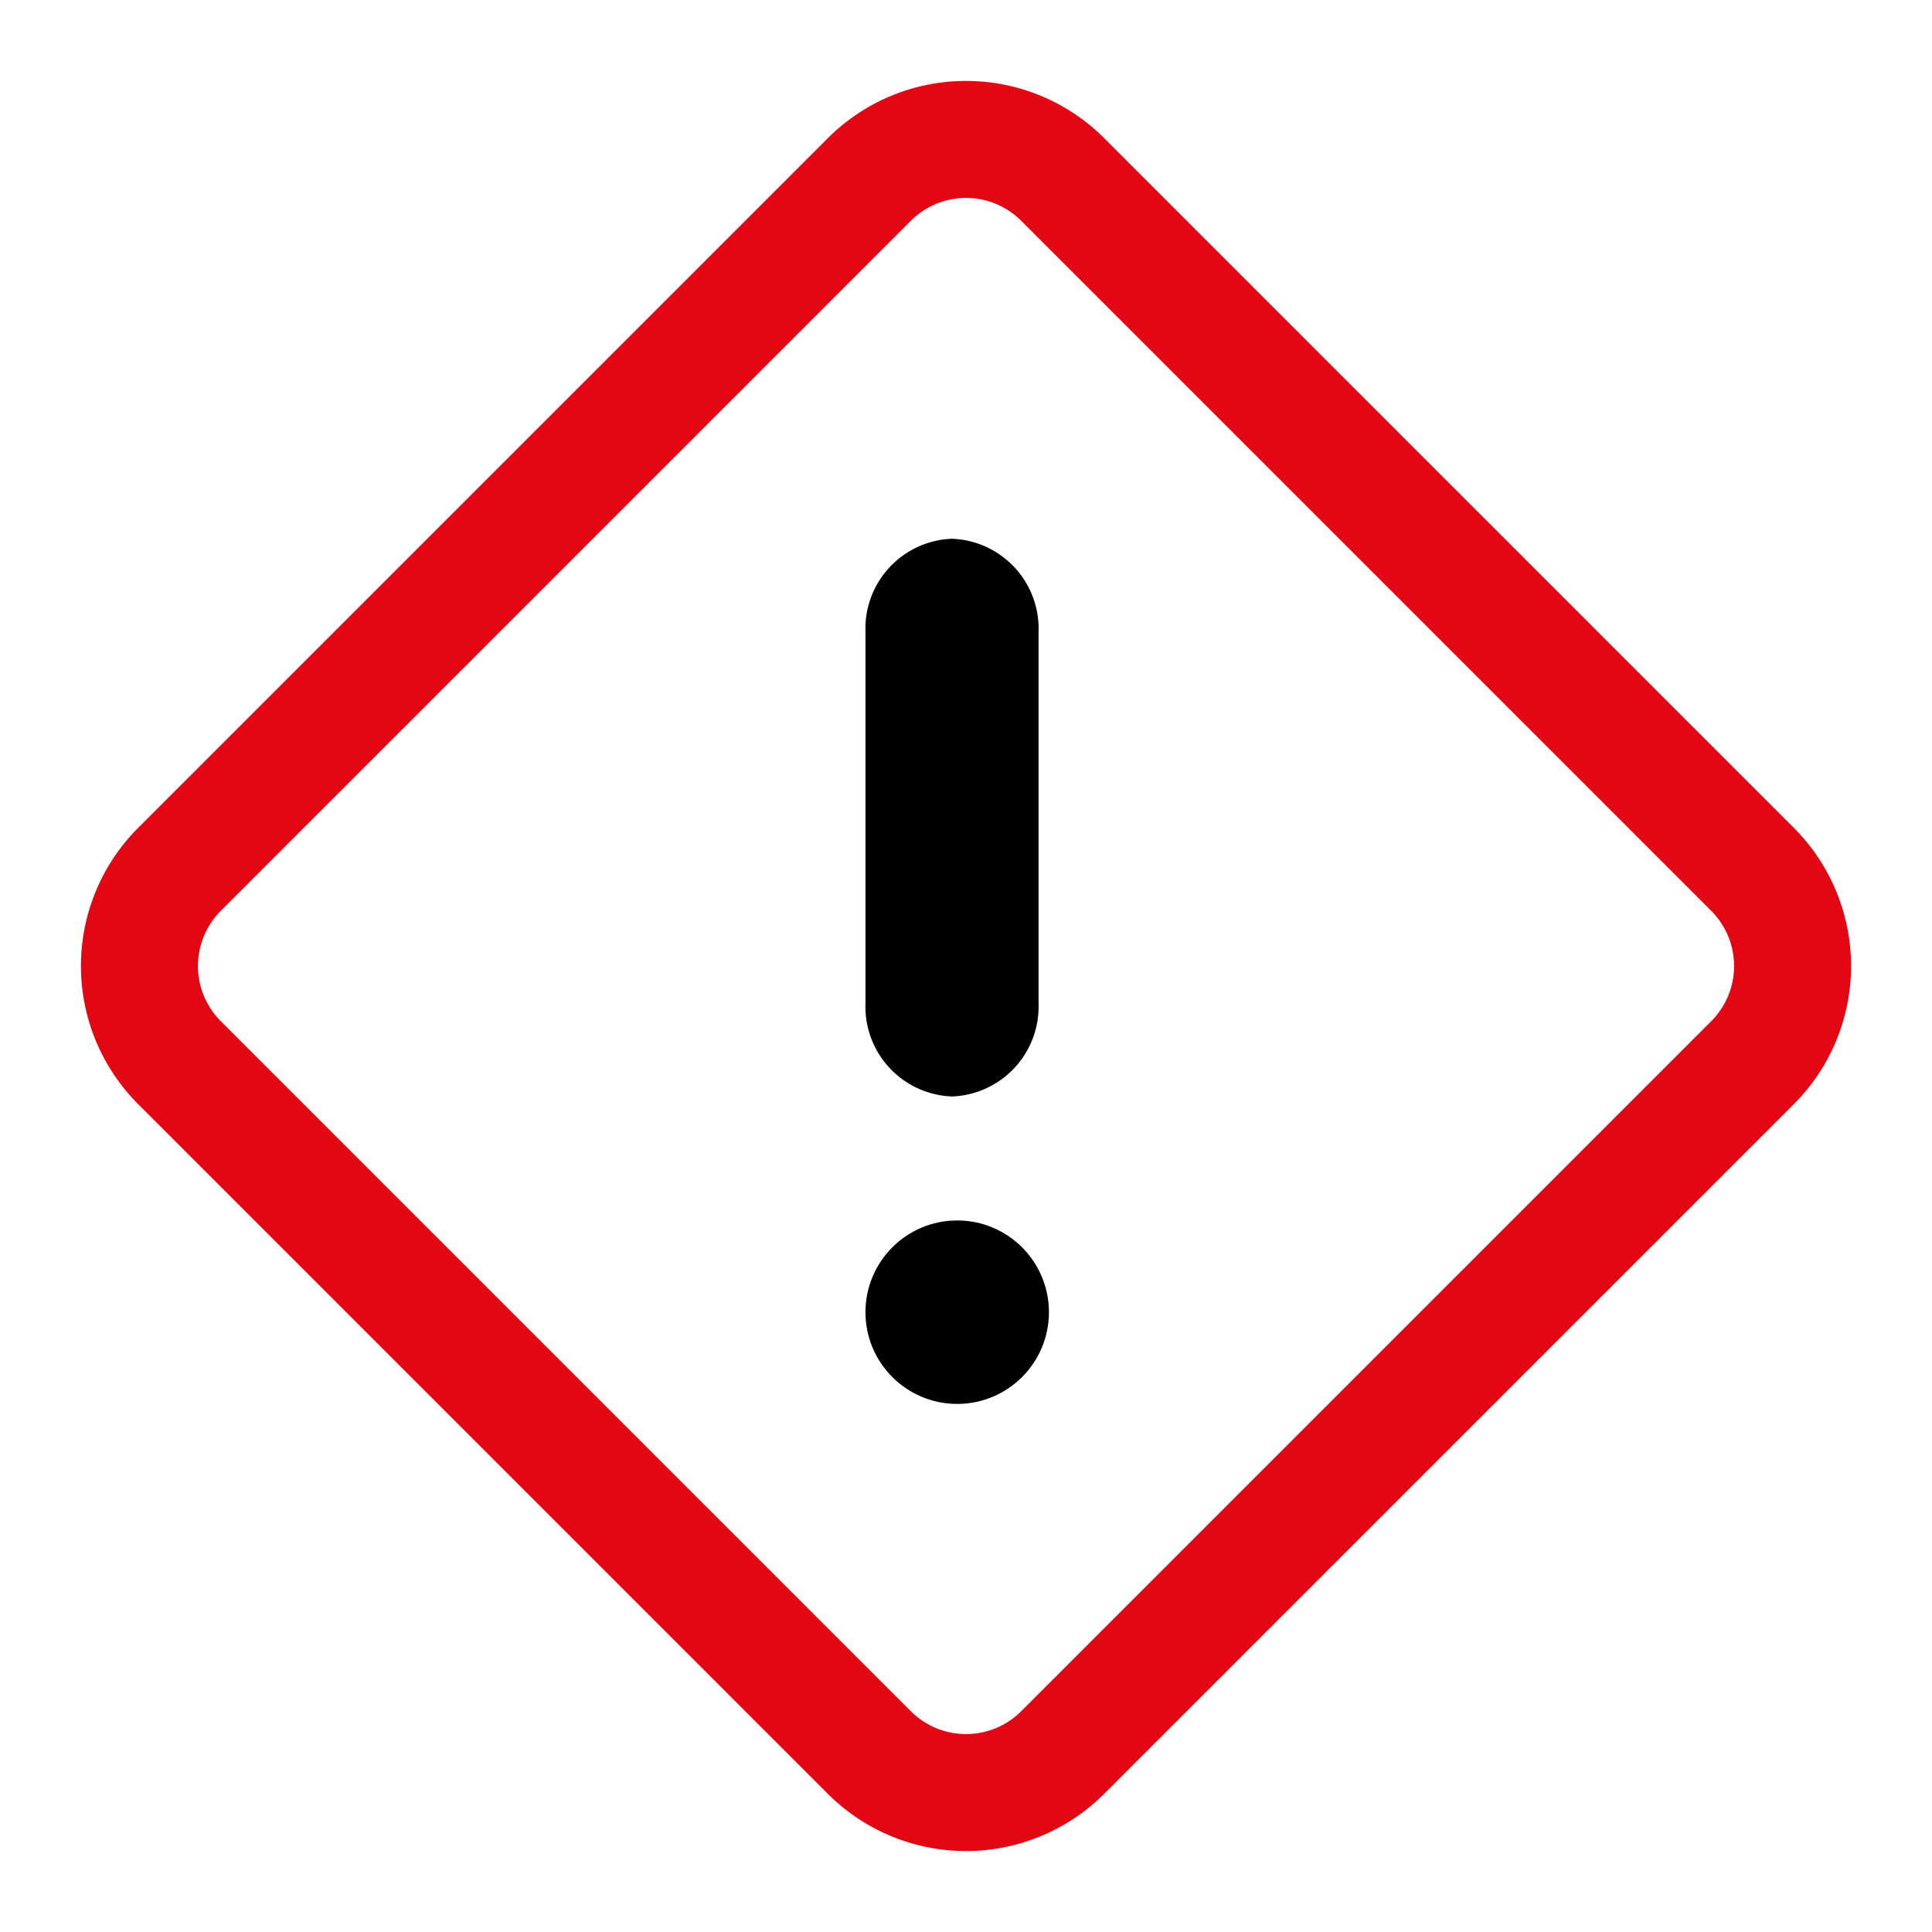
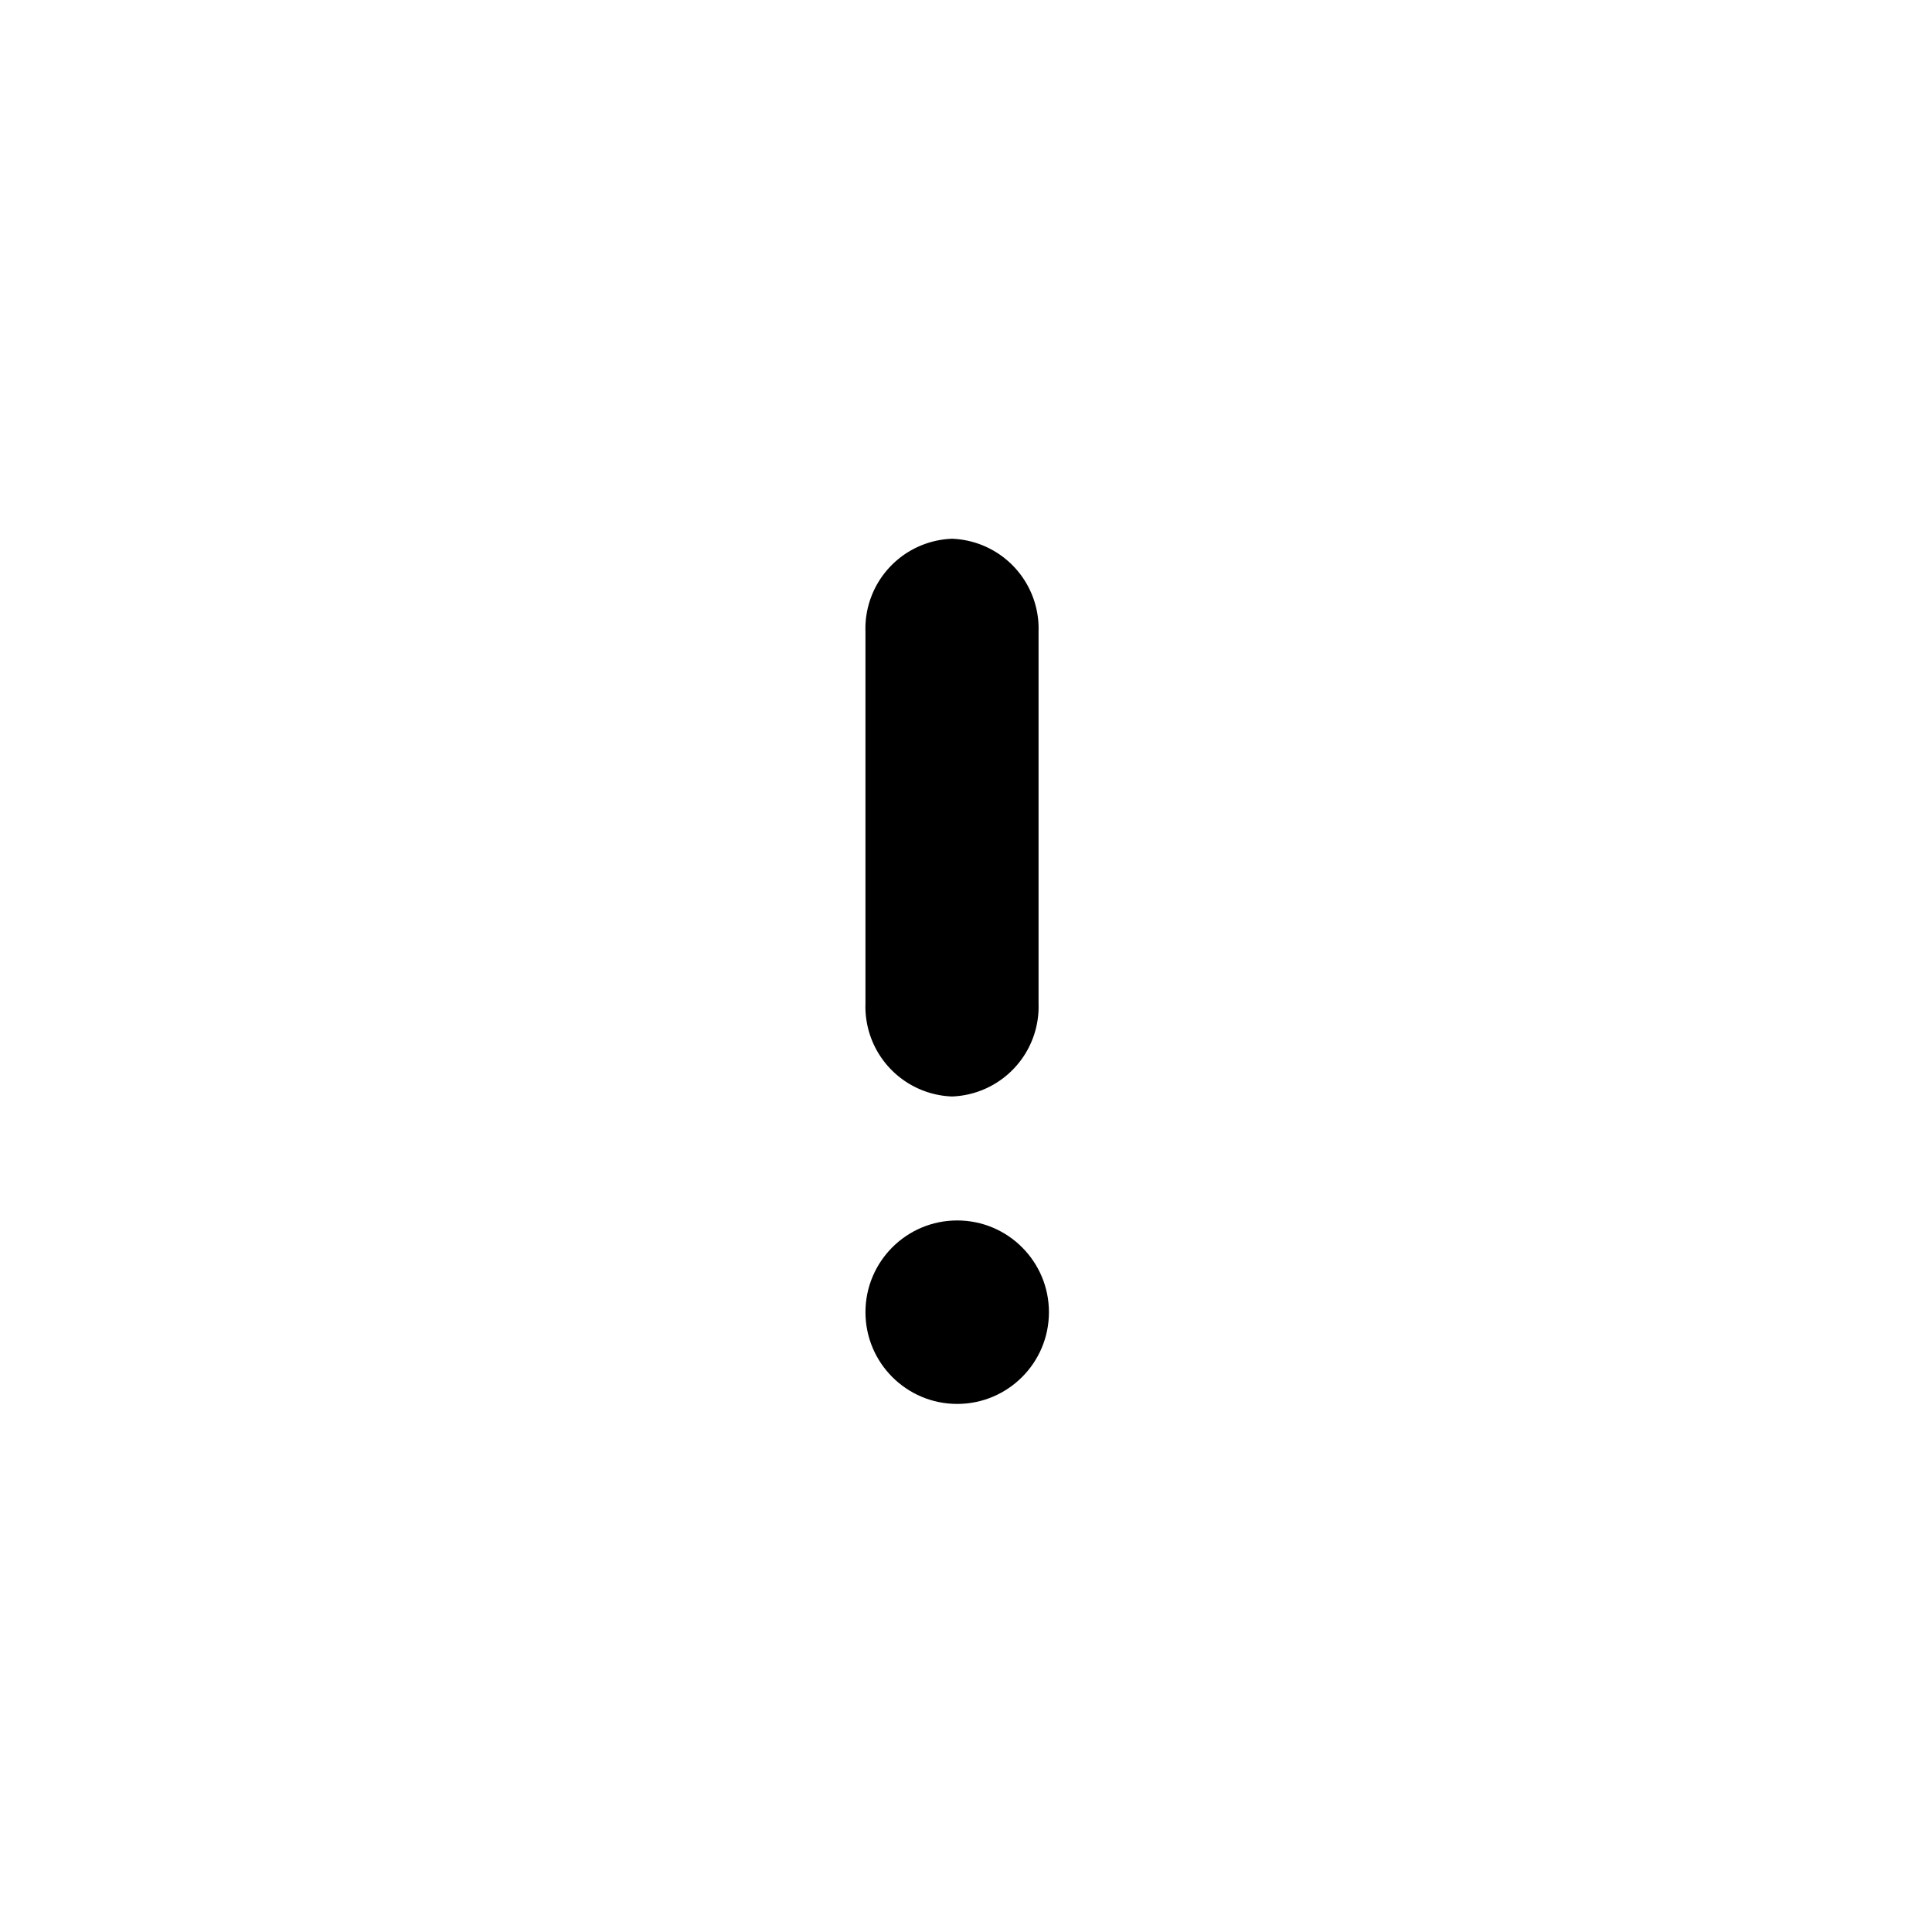
<svg xmlns="http://www.w3.org/2000/svg" width="100.457" height="100.457" viewBox="0 0 100.457 100.457">
  <g id="Icon-Produits-chimiques" transform="translate(-133.771 -28.762)">
    <g id="Groupe_684" data-name="Groupe 684" transform="translate(179.027 57.419)">
      <path id="Tracé_887" data-name="Tracé 887" d="M21,41a4.676,4.676,0,0,1-4.5-4.833V16.833A4.676,4.676,0,0,1,21,12a4.676,4.676,0,0,1,4.5,4.833V36.167A4.676,4.676,0,0,1,21,41Z" transform="translate(-16.755 -12.644)" />
      <circle id="Ellipse_7" data-name="Ellipse 7" cx="4.77" cy="4.77" r="4.77" transform="translate(-0.255 34.802)" />
    </g>
-     <path id="Rectangle_270" data-name="Rectangle 270" d="M10.148,6.089a4.059,4.059,0,0,0-4.059,4.059V60.886a4.059,4.059,0,0,0,4.059,4.059H60.887a4.059,4.059,0,0,0,4.059-4.059V10.149a4.059,4.059,0,0,0-4.059-4.059H10.148m0-6.089H60.886A10.159,10.159,0,0,1,71.033,10.149V60.887A10.159,10.159,0,0,1,60.887,71.034H10.149A10.159,10.159,0,0,1,0,60.886V10.148A10.159,10.159,0,0,1,10.148,0Z" transform="translate(184 28.762) rotate(45)" fill="#e30613" />
  </g>
</svg>